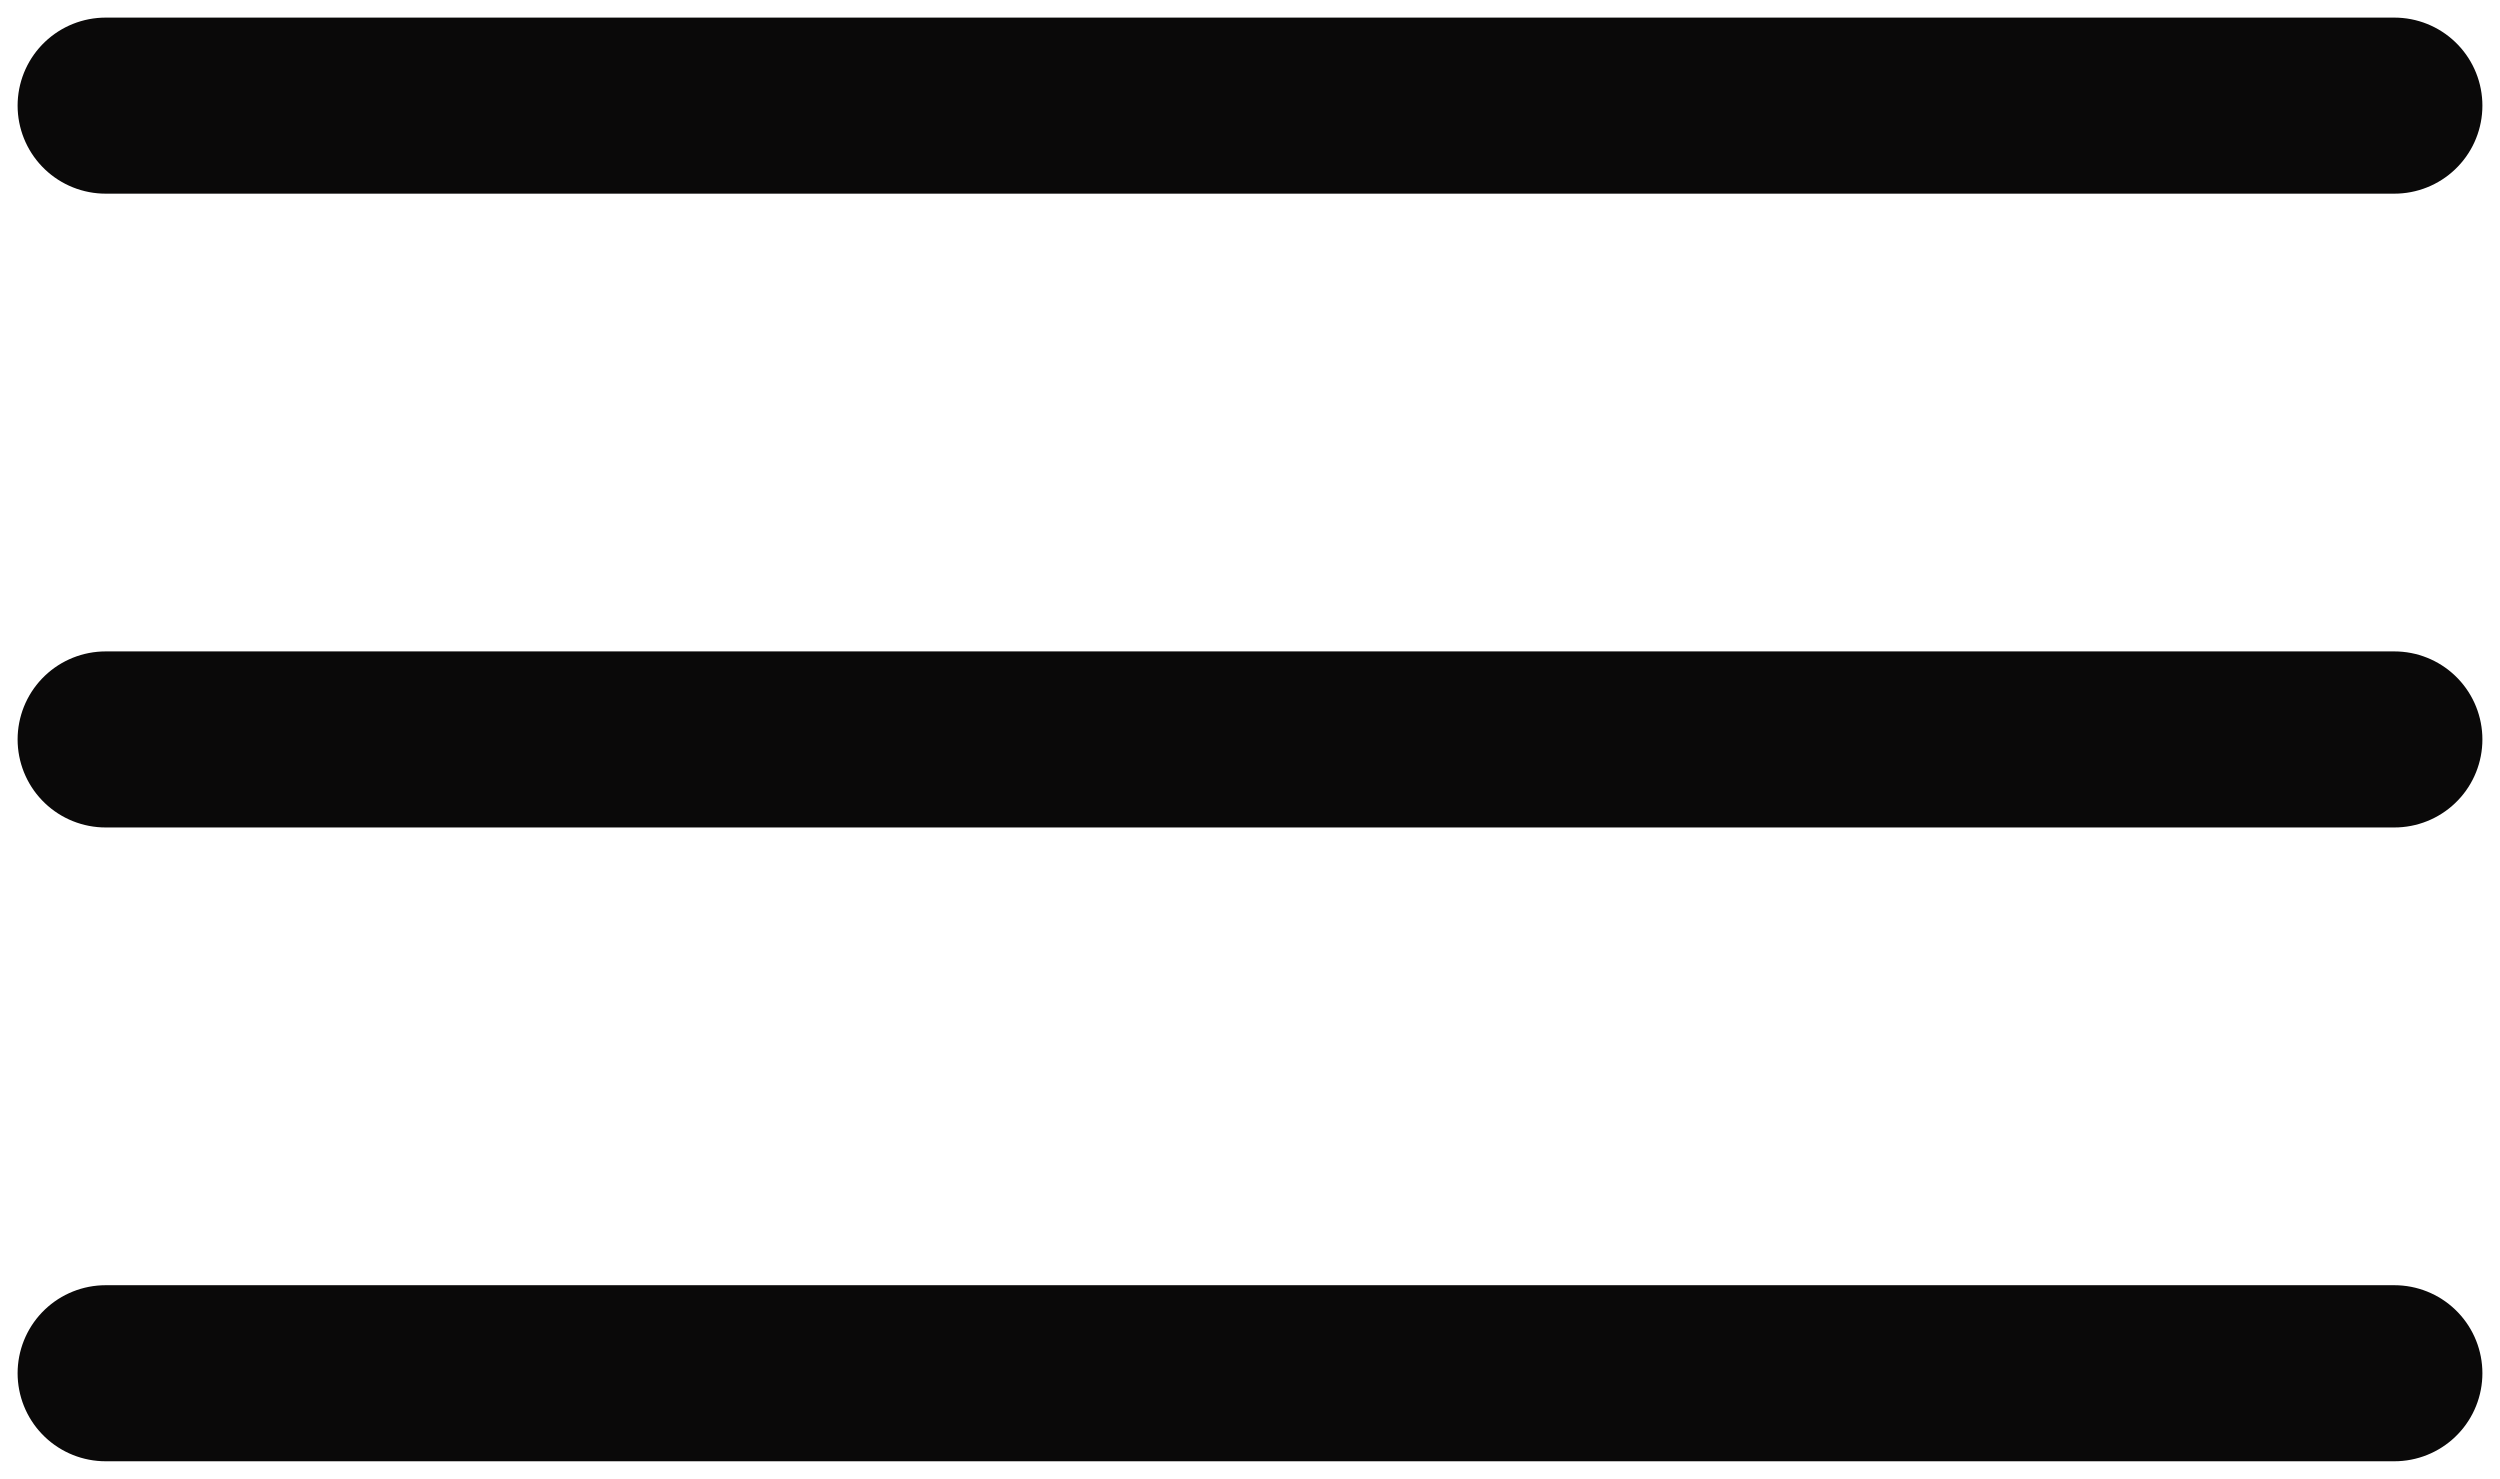
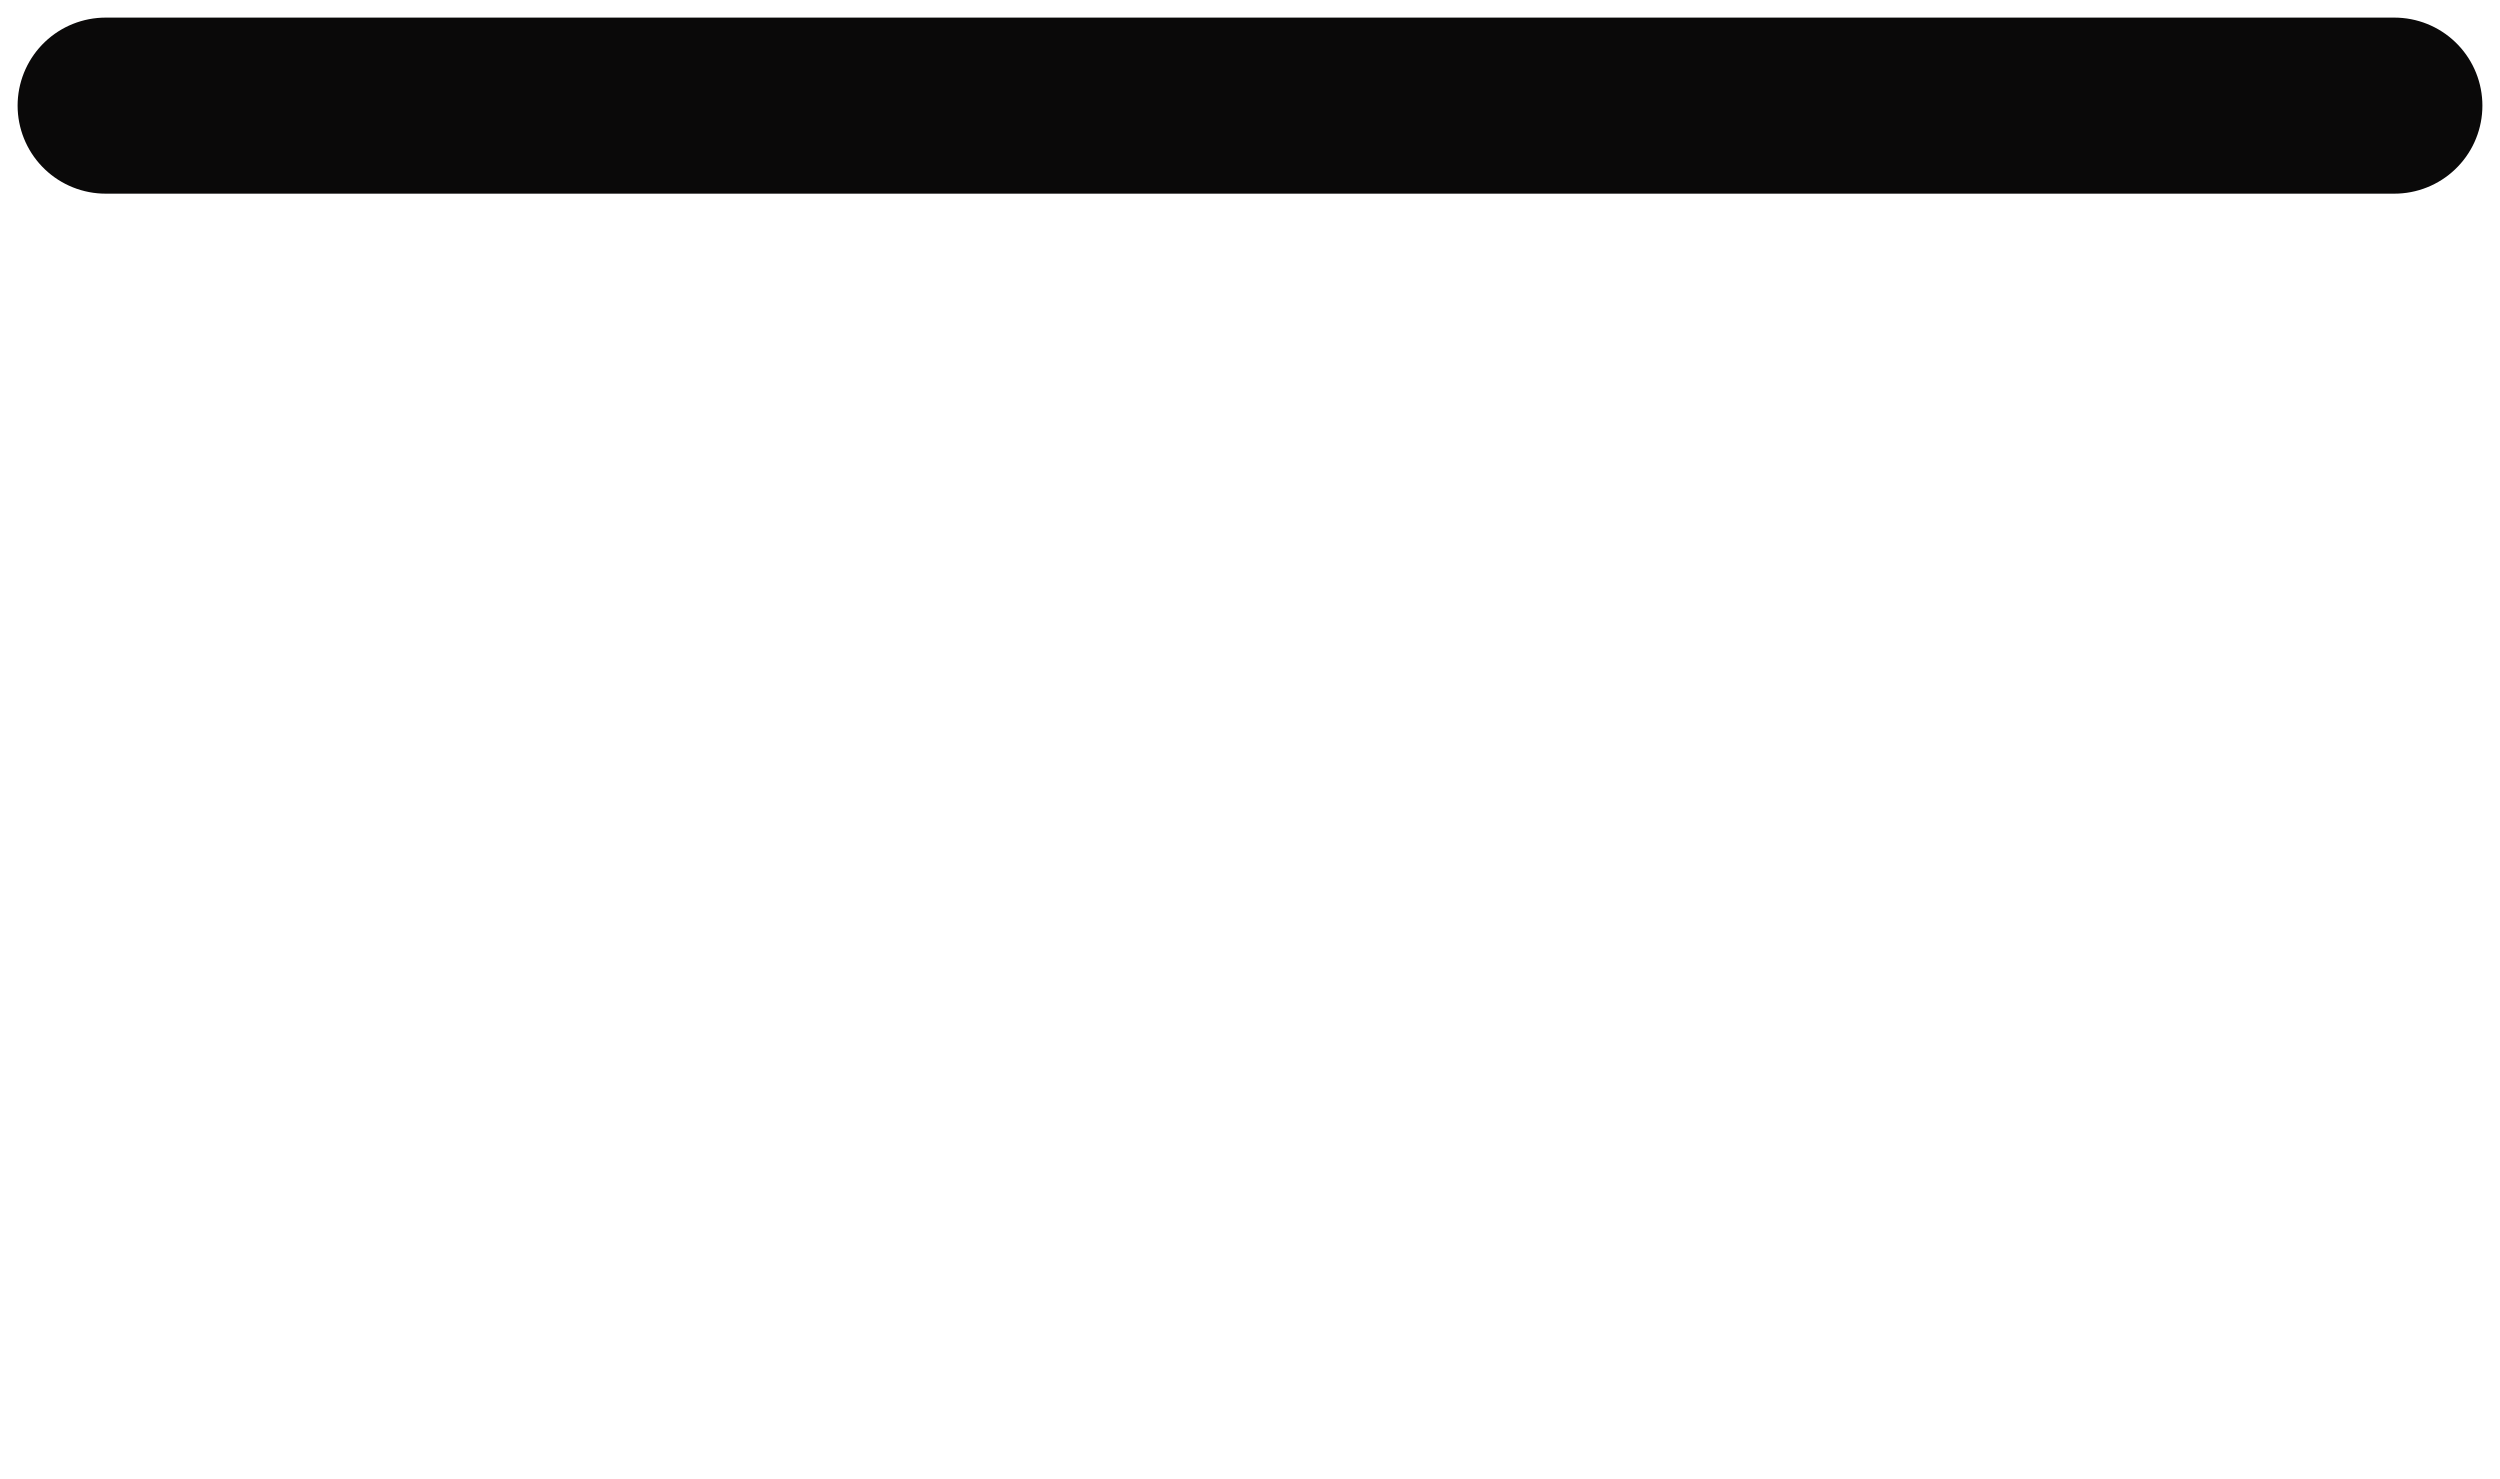
<svg xmlns="http://www.w3.org/2000/svg" width="71" height="42" viewBox="0 0 71 42" fill="none">
  <path d="M3 3H68" stroke="#0A0909" stroke-width="5" stroke-linecap="round" />
-   <path d="M3 21H68" stroke="#0A0909" stroke-width="5" stroke-linecap="round" />
-   <path d="M3 39H68" stroke="#0A0909" stroke-width="5" stroke-linecap="round" />
</svg>